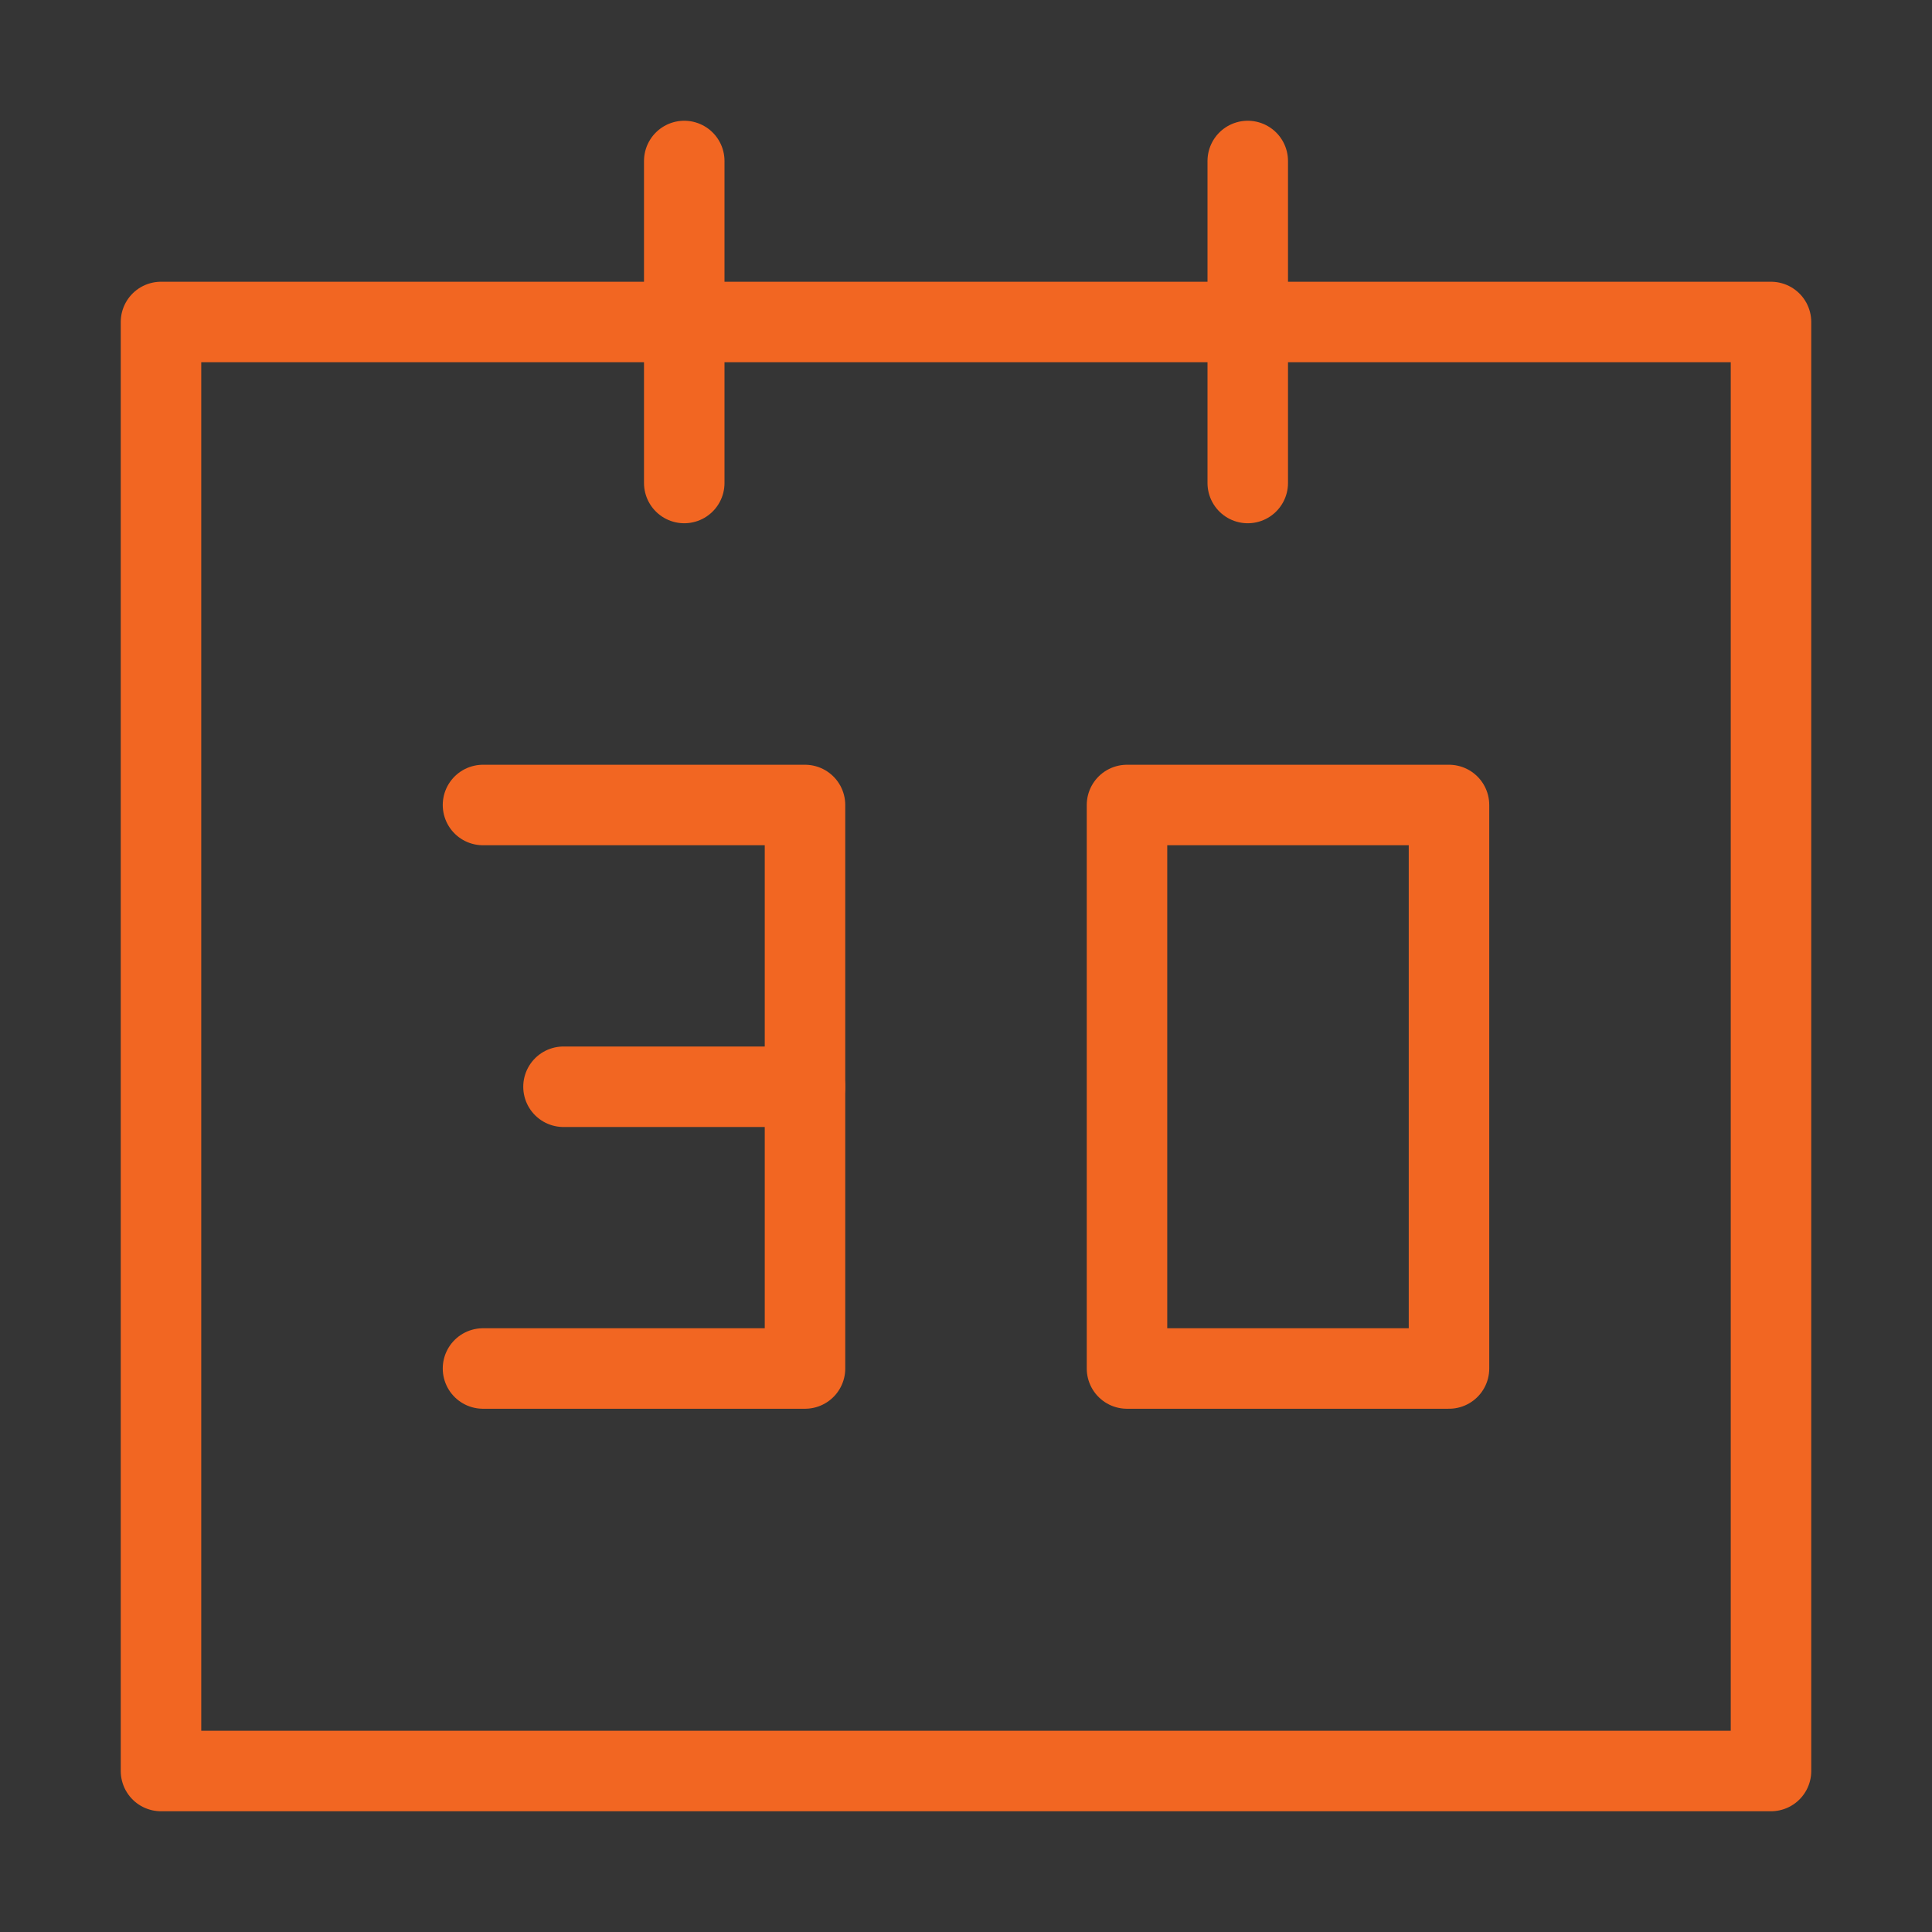
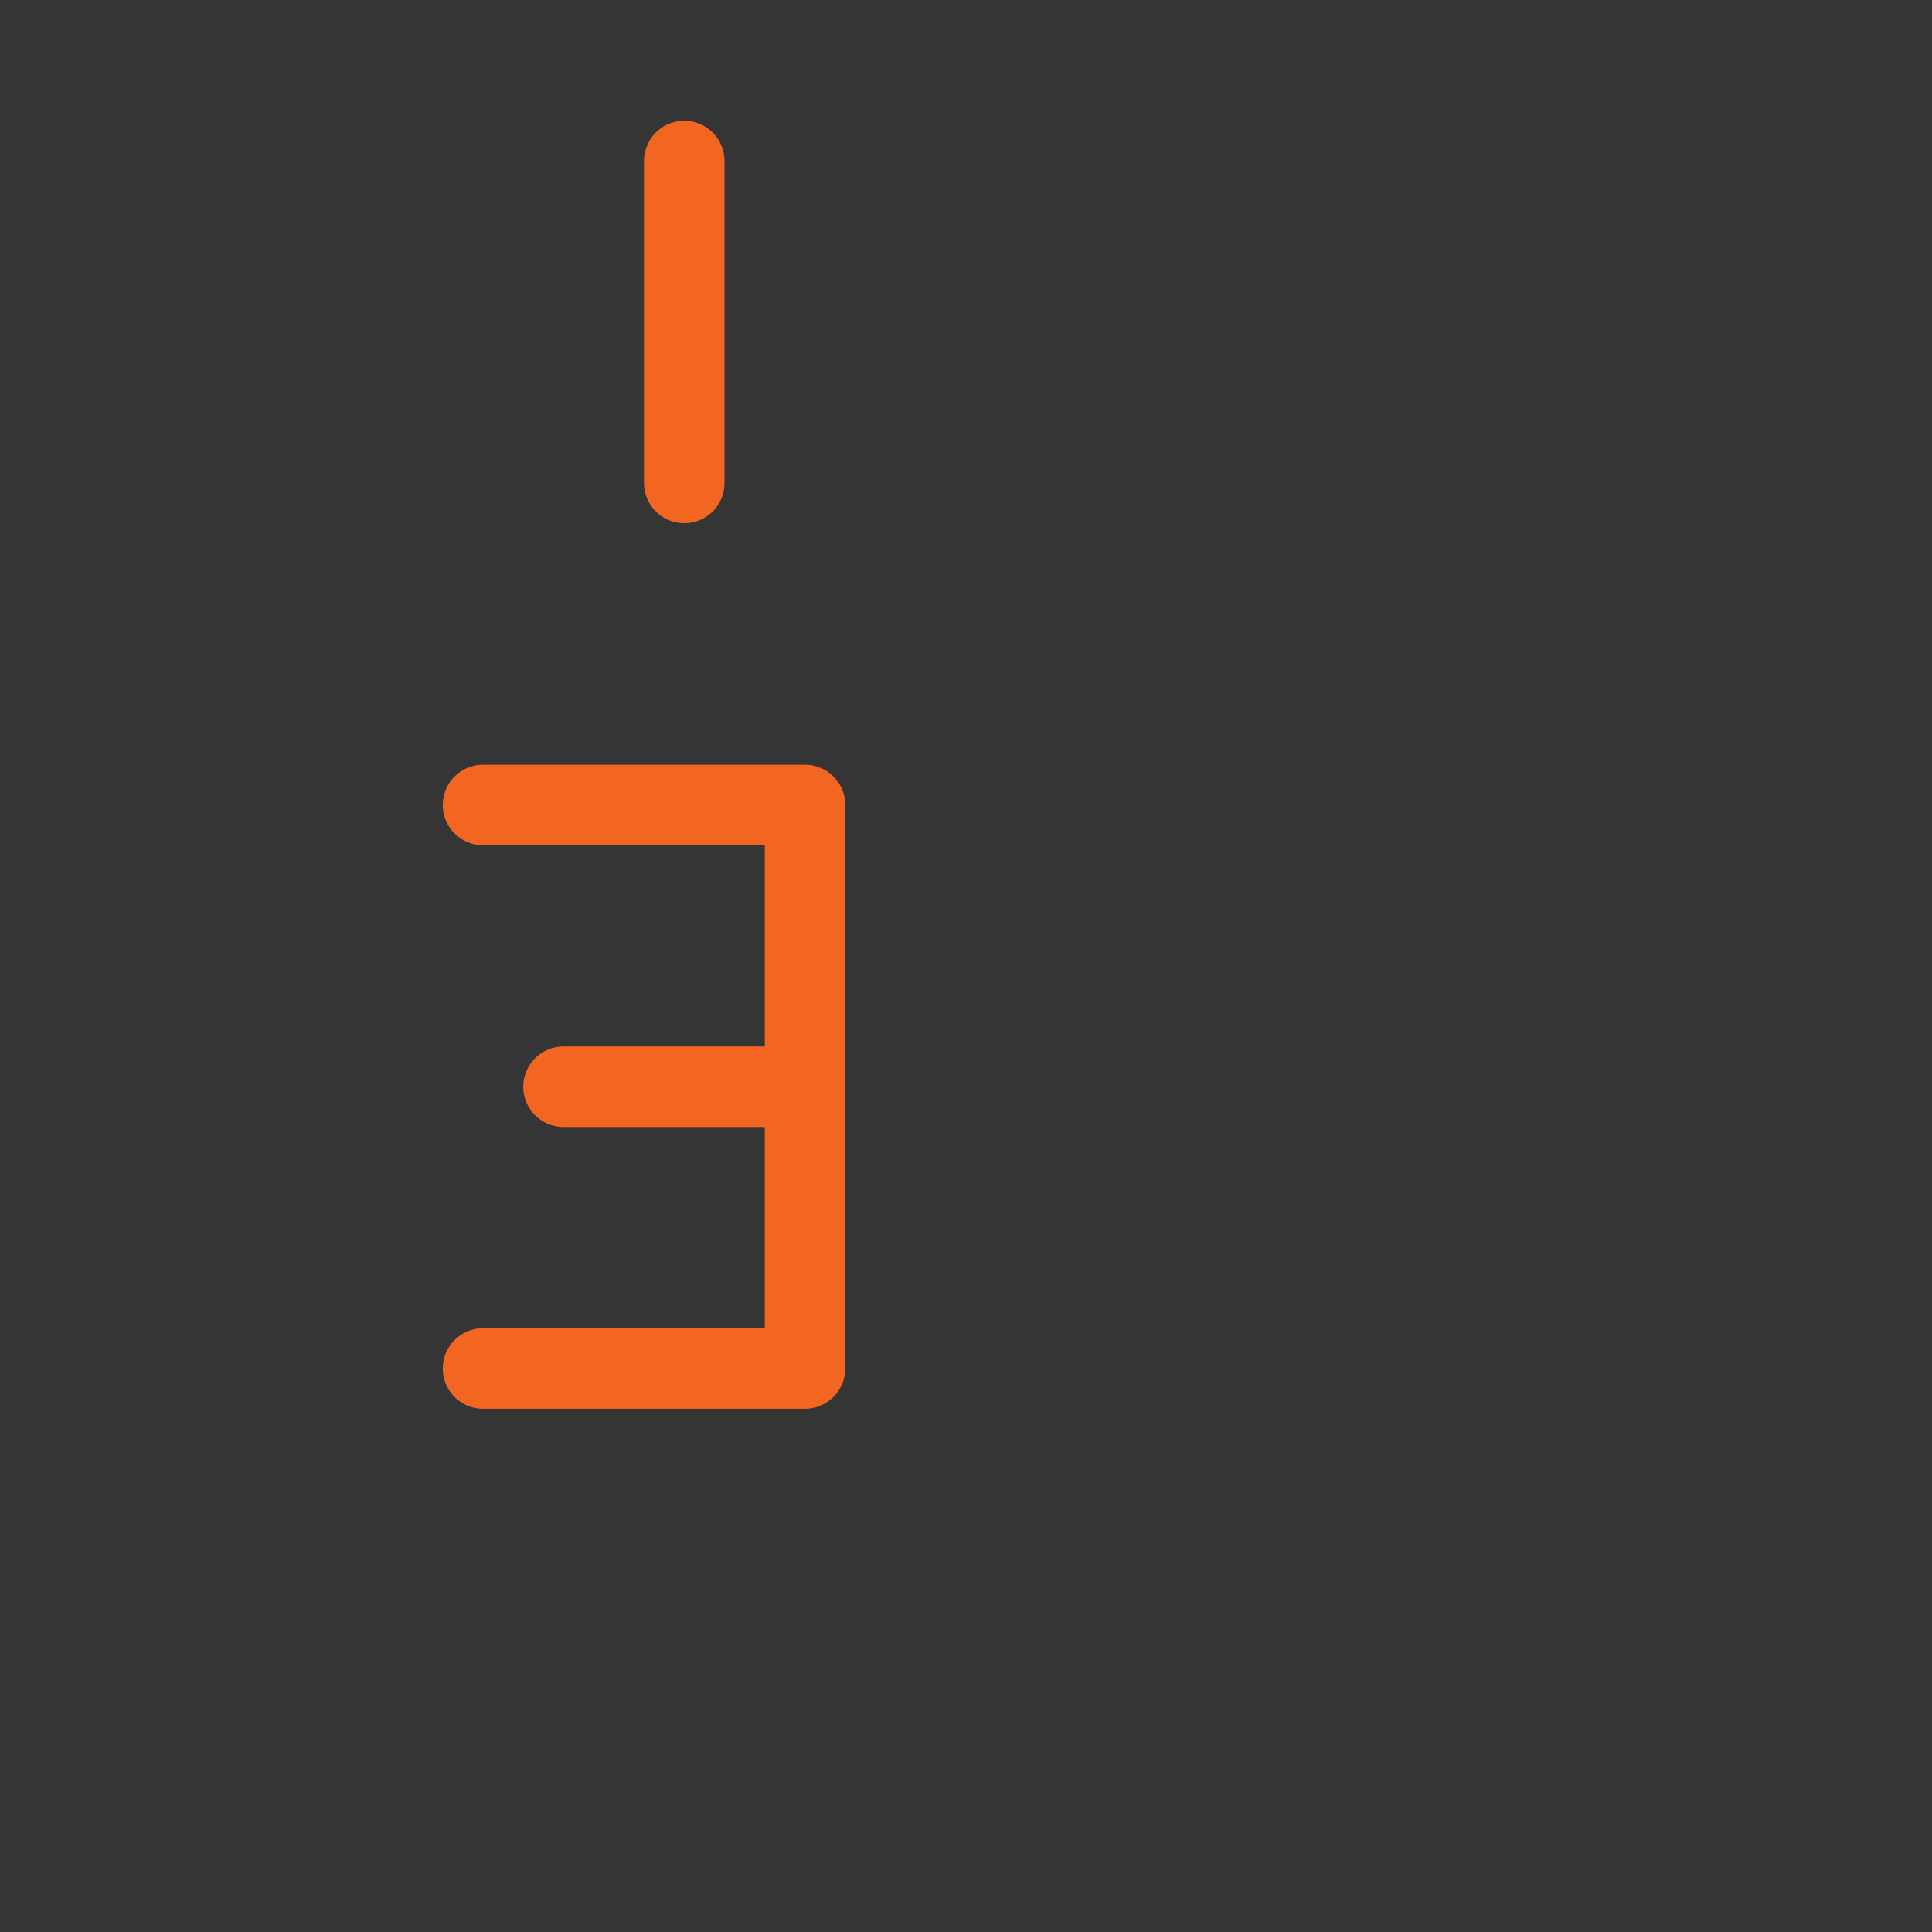
<svg xmlns="http://www.w3.org/2000/svg" width="24" height="24" viewBox="0 0 24 24" fill="none">
  <rect x="0" y="0" width="24" height="24" fill="#333333" stroke="none" />
  <g clip-path="url(#clip0_7_66)">
-     <path d="M24 0H0V24H24V0Z" fill="white" fill-opacity="0.01" />
-     <path d="M22 4H2V22H22V4Z" stroke="#F26622" stroke-linejoin="round" />
-     <path fill-rule="evenodd" clip-rule="evenodd" d="M14 10V17H18V10H14Z" stroke="#F26622" stroke-linecap="round" stroke-linejoin="round" />
+     <path d="M24 0H0V24H24V0" fill="white" fill-opacity="0.01" />
    <path d="M8.5 2V6" stroke="#F26622" stroke-linecap="round" stroke-linejoin="round" />
-     <path d="M15.5 2V6" stroke="#F26622" stroke-linecap="round" stroke-linejoin="round" />
    <path d="M6 10H10V17H6" stroke="#F26622" stroke-linecap="round" stroke-linejoin="round" />
    <path d="M10 13.5H7" stroke="#F26622" stroke-linecap="round" stroke-linejoin="round" />
  </g>
  <defs>
    <clipPath id="clip0_7_66">
      <rect width="24" height="24" fill="white" />
    </clipPath>
  </defs>
</svg>